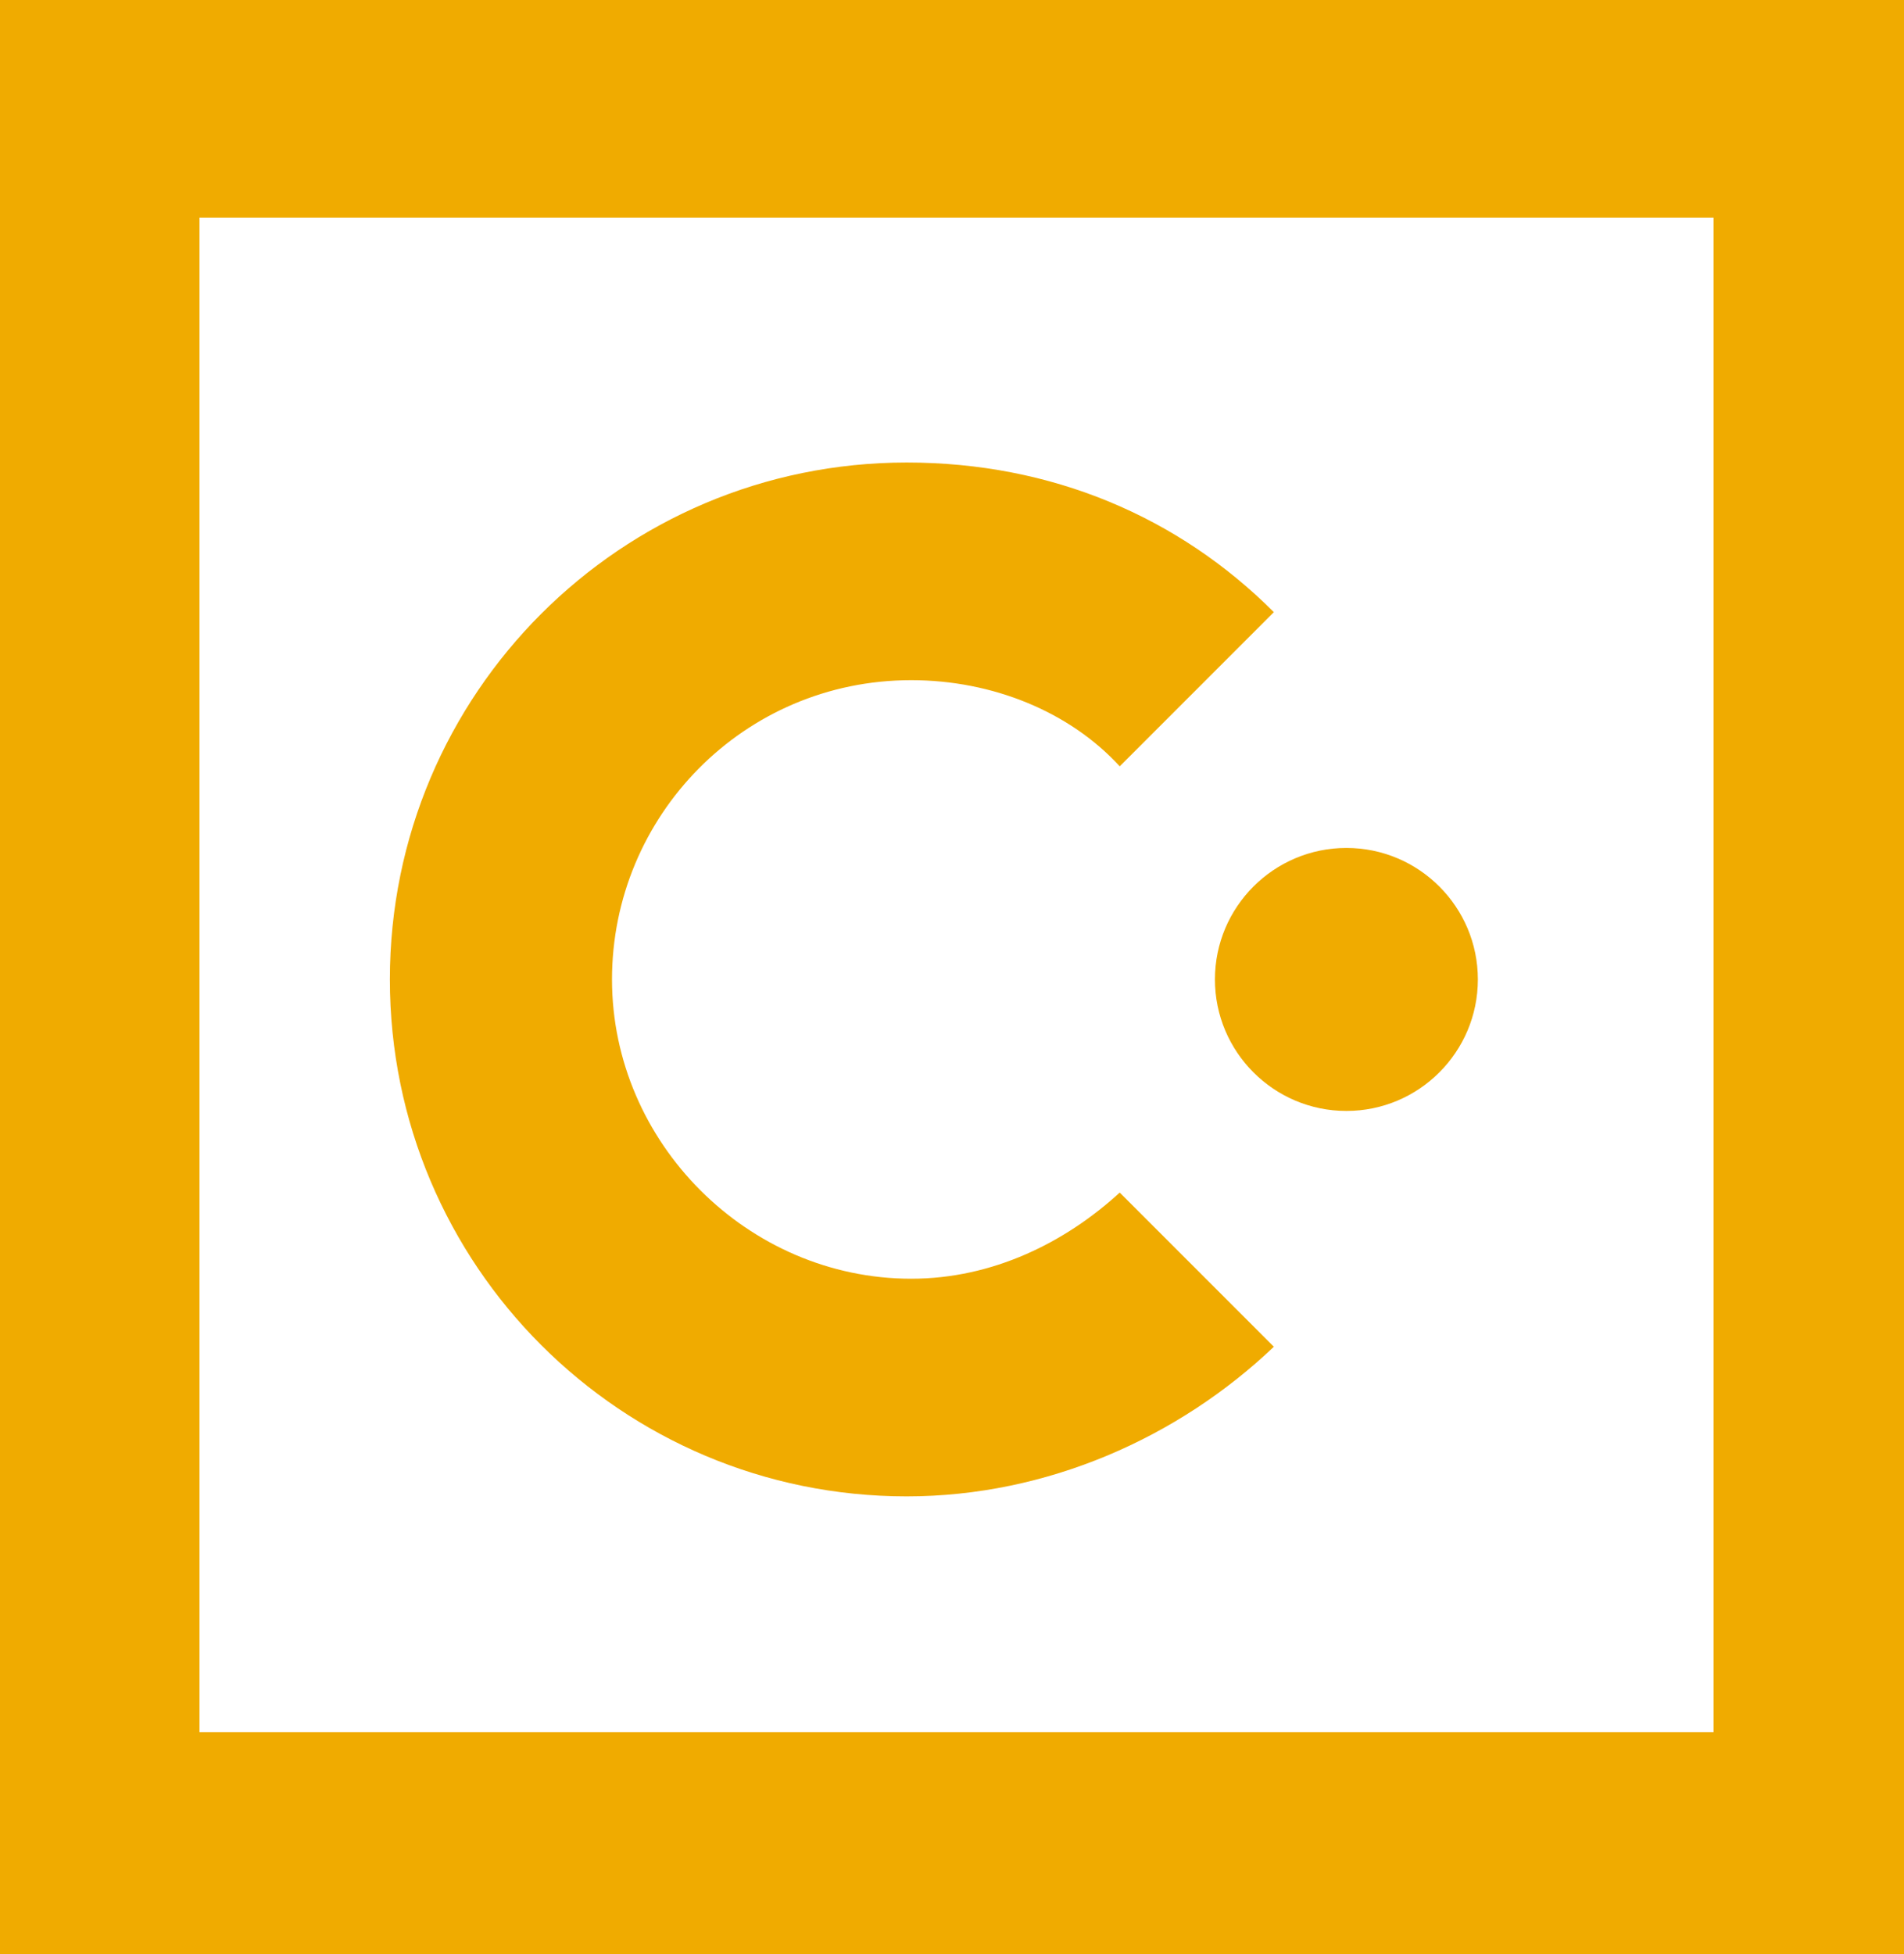
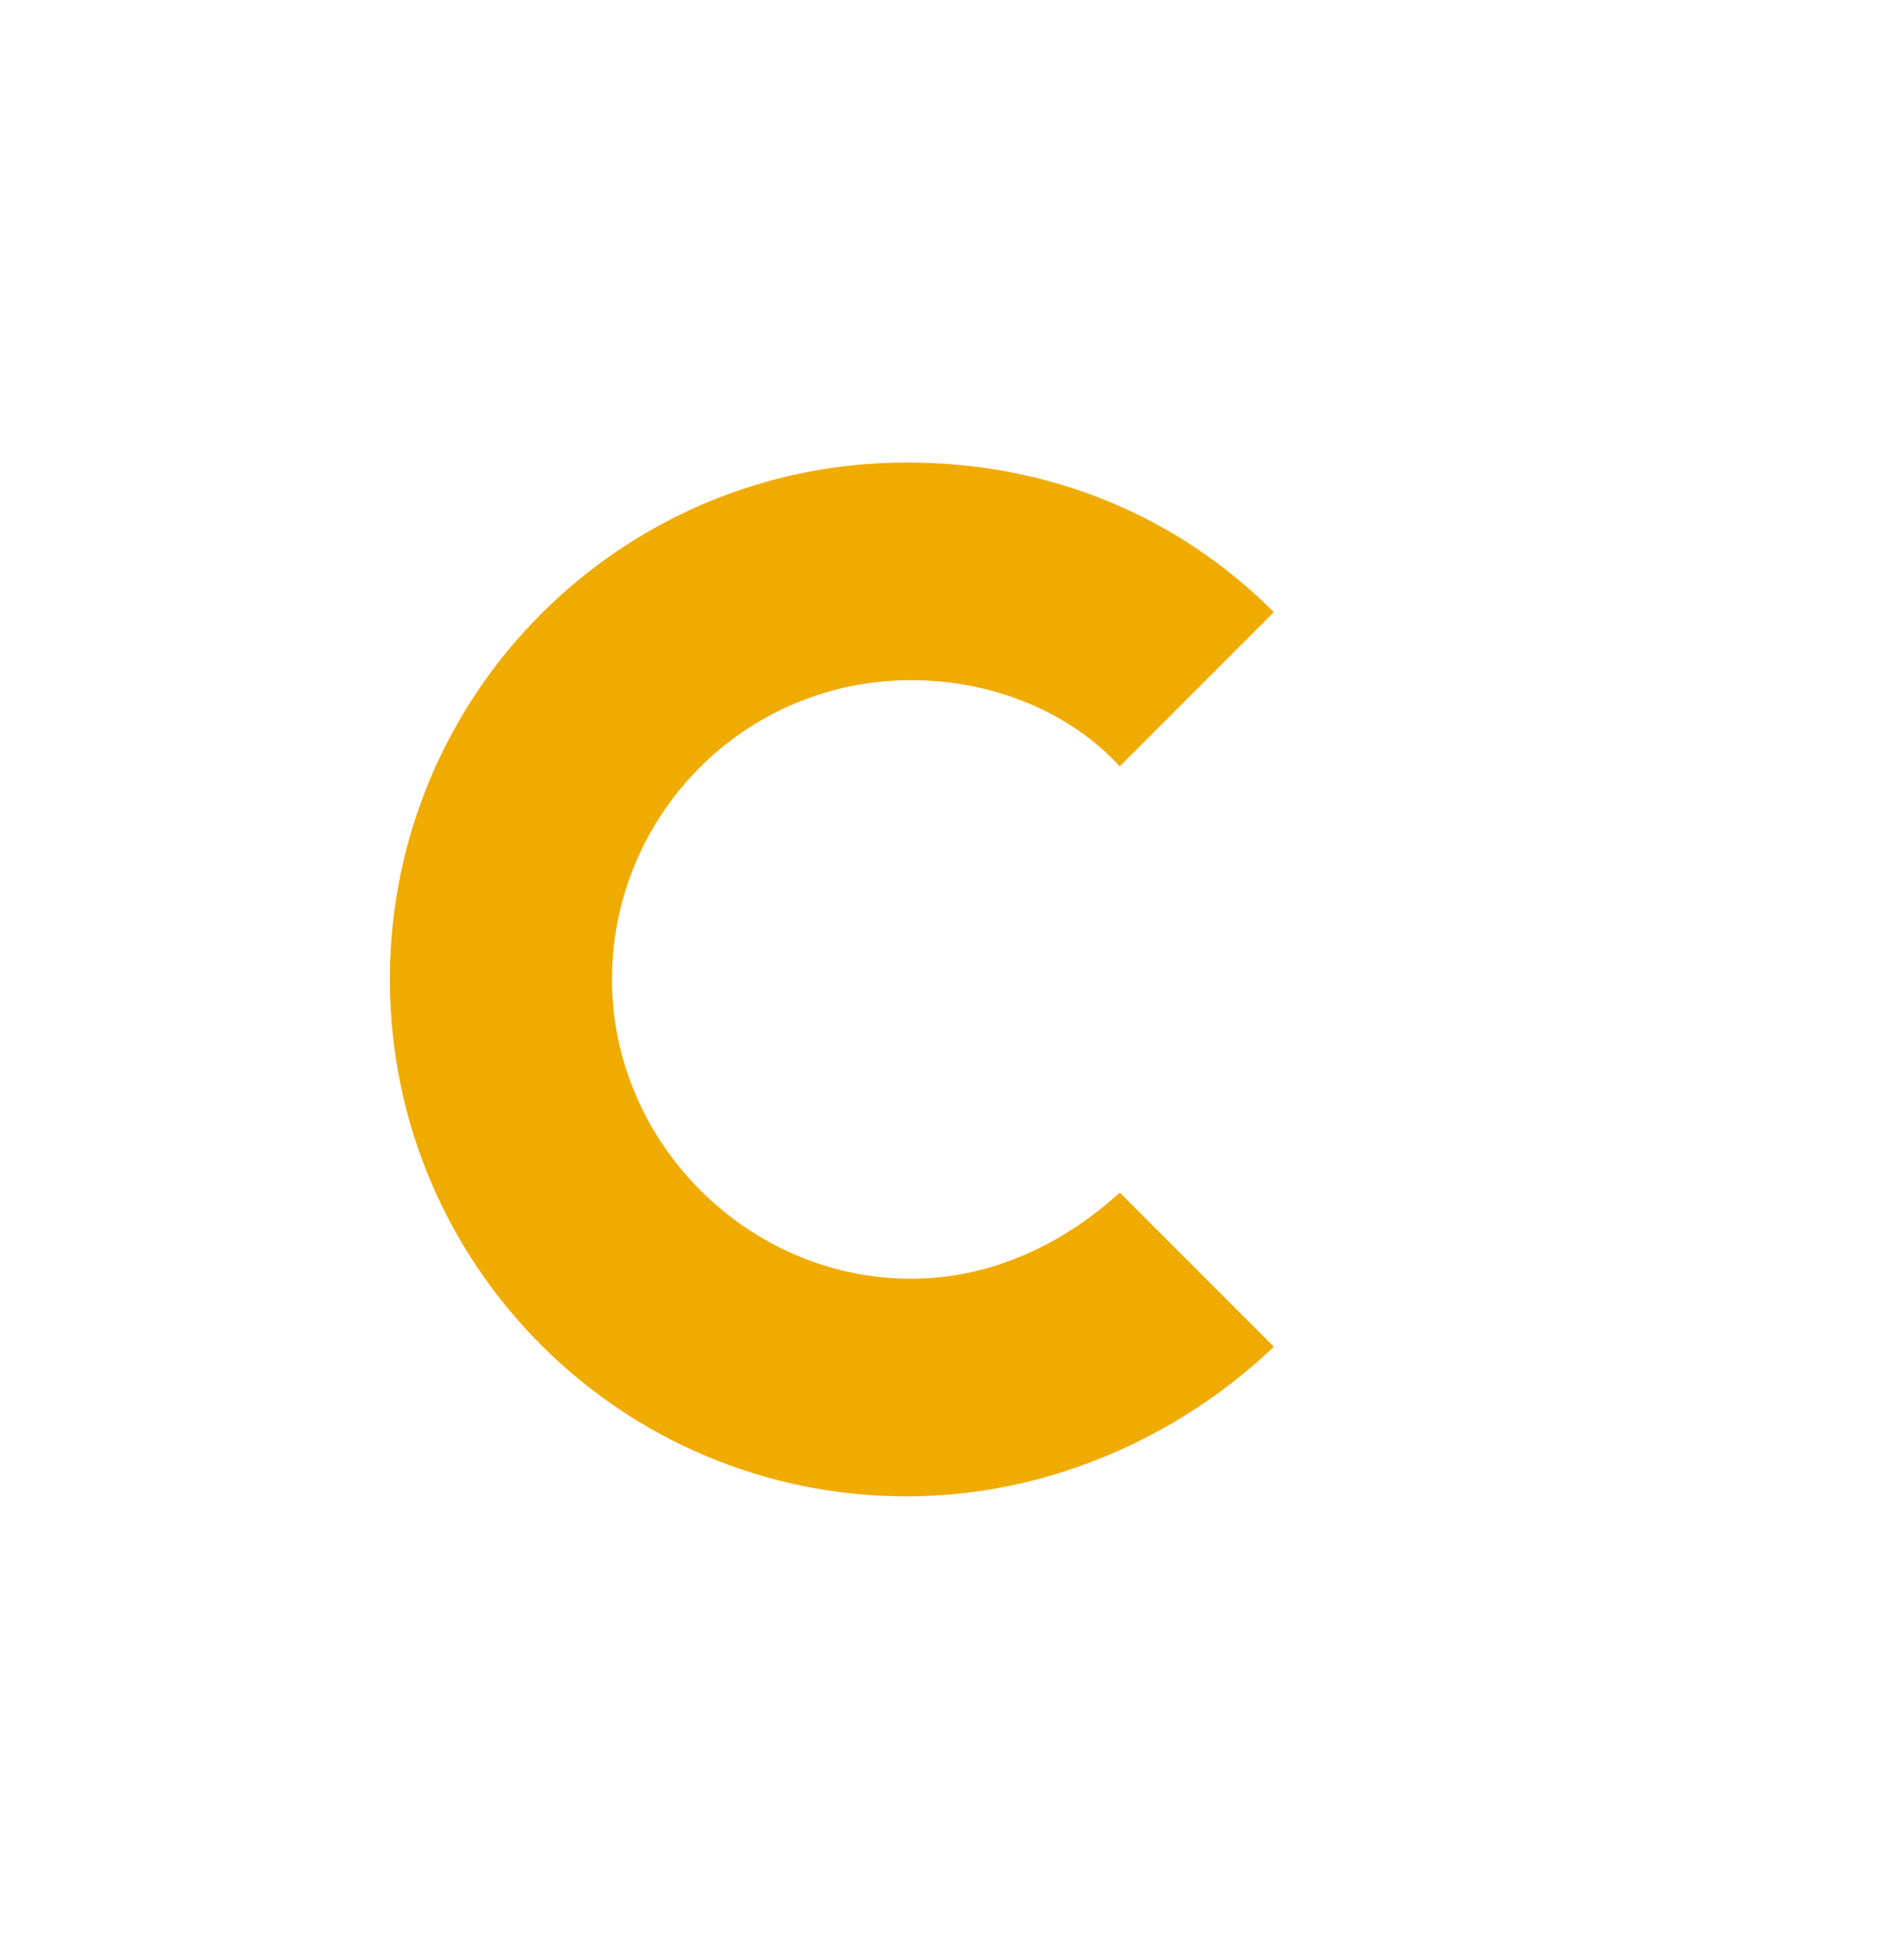
<svg xmlns="http://www.w3.org/2000/svg" version="1.1" id="Logo" x="0px" y="0px" viewBox="198 0 42 43.1" style="enable-background:new 0 0 240.6 43.1;" xml:space="preserve">
  <style type="text/css">
	.st0{fill:#FFFFFF;}
	.st1{fill:#F0AB00;}
</style>
  <g>
    <path class="st1" d="M218.1,28.2c-3.6,0-6.6-3-6.6-6.6c0-3.6,2.9-6.6,6.6-6.6c1.8,0,3.5,0.7,4.6,1.9l3.4-3.4    c-2.1-2.1-4.9-3.3-8.1-3.3c-6.3,0-11.4,5.1-11.4,11.4c0,6.3,5.1,11.4,11.4,11.4c3.1,0,6-1.3,8.1-3.3l-3.4-3.4    C221.5,27.4,219.9,28.2,218.1,28.2" />
-     <path class="st1" d="M227.7,18.7c-1.6,0-2.9,1.3-2.9,2.9c0,1.6,1.3,2.9,2.9,2.9c1.6,0,2.9-1.3,2.9-2.9    C230.6,20,229.3,18.7,227.7,18.7" />
-     <path class="st1" d="M197.6,43.1h43.1V0h-43.1V43.1z M202.4,38.2V4.8h33.4v15.5v2.4v15.5H202.4z" />
  </g>
</svg>